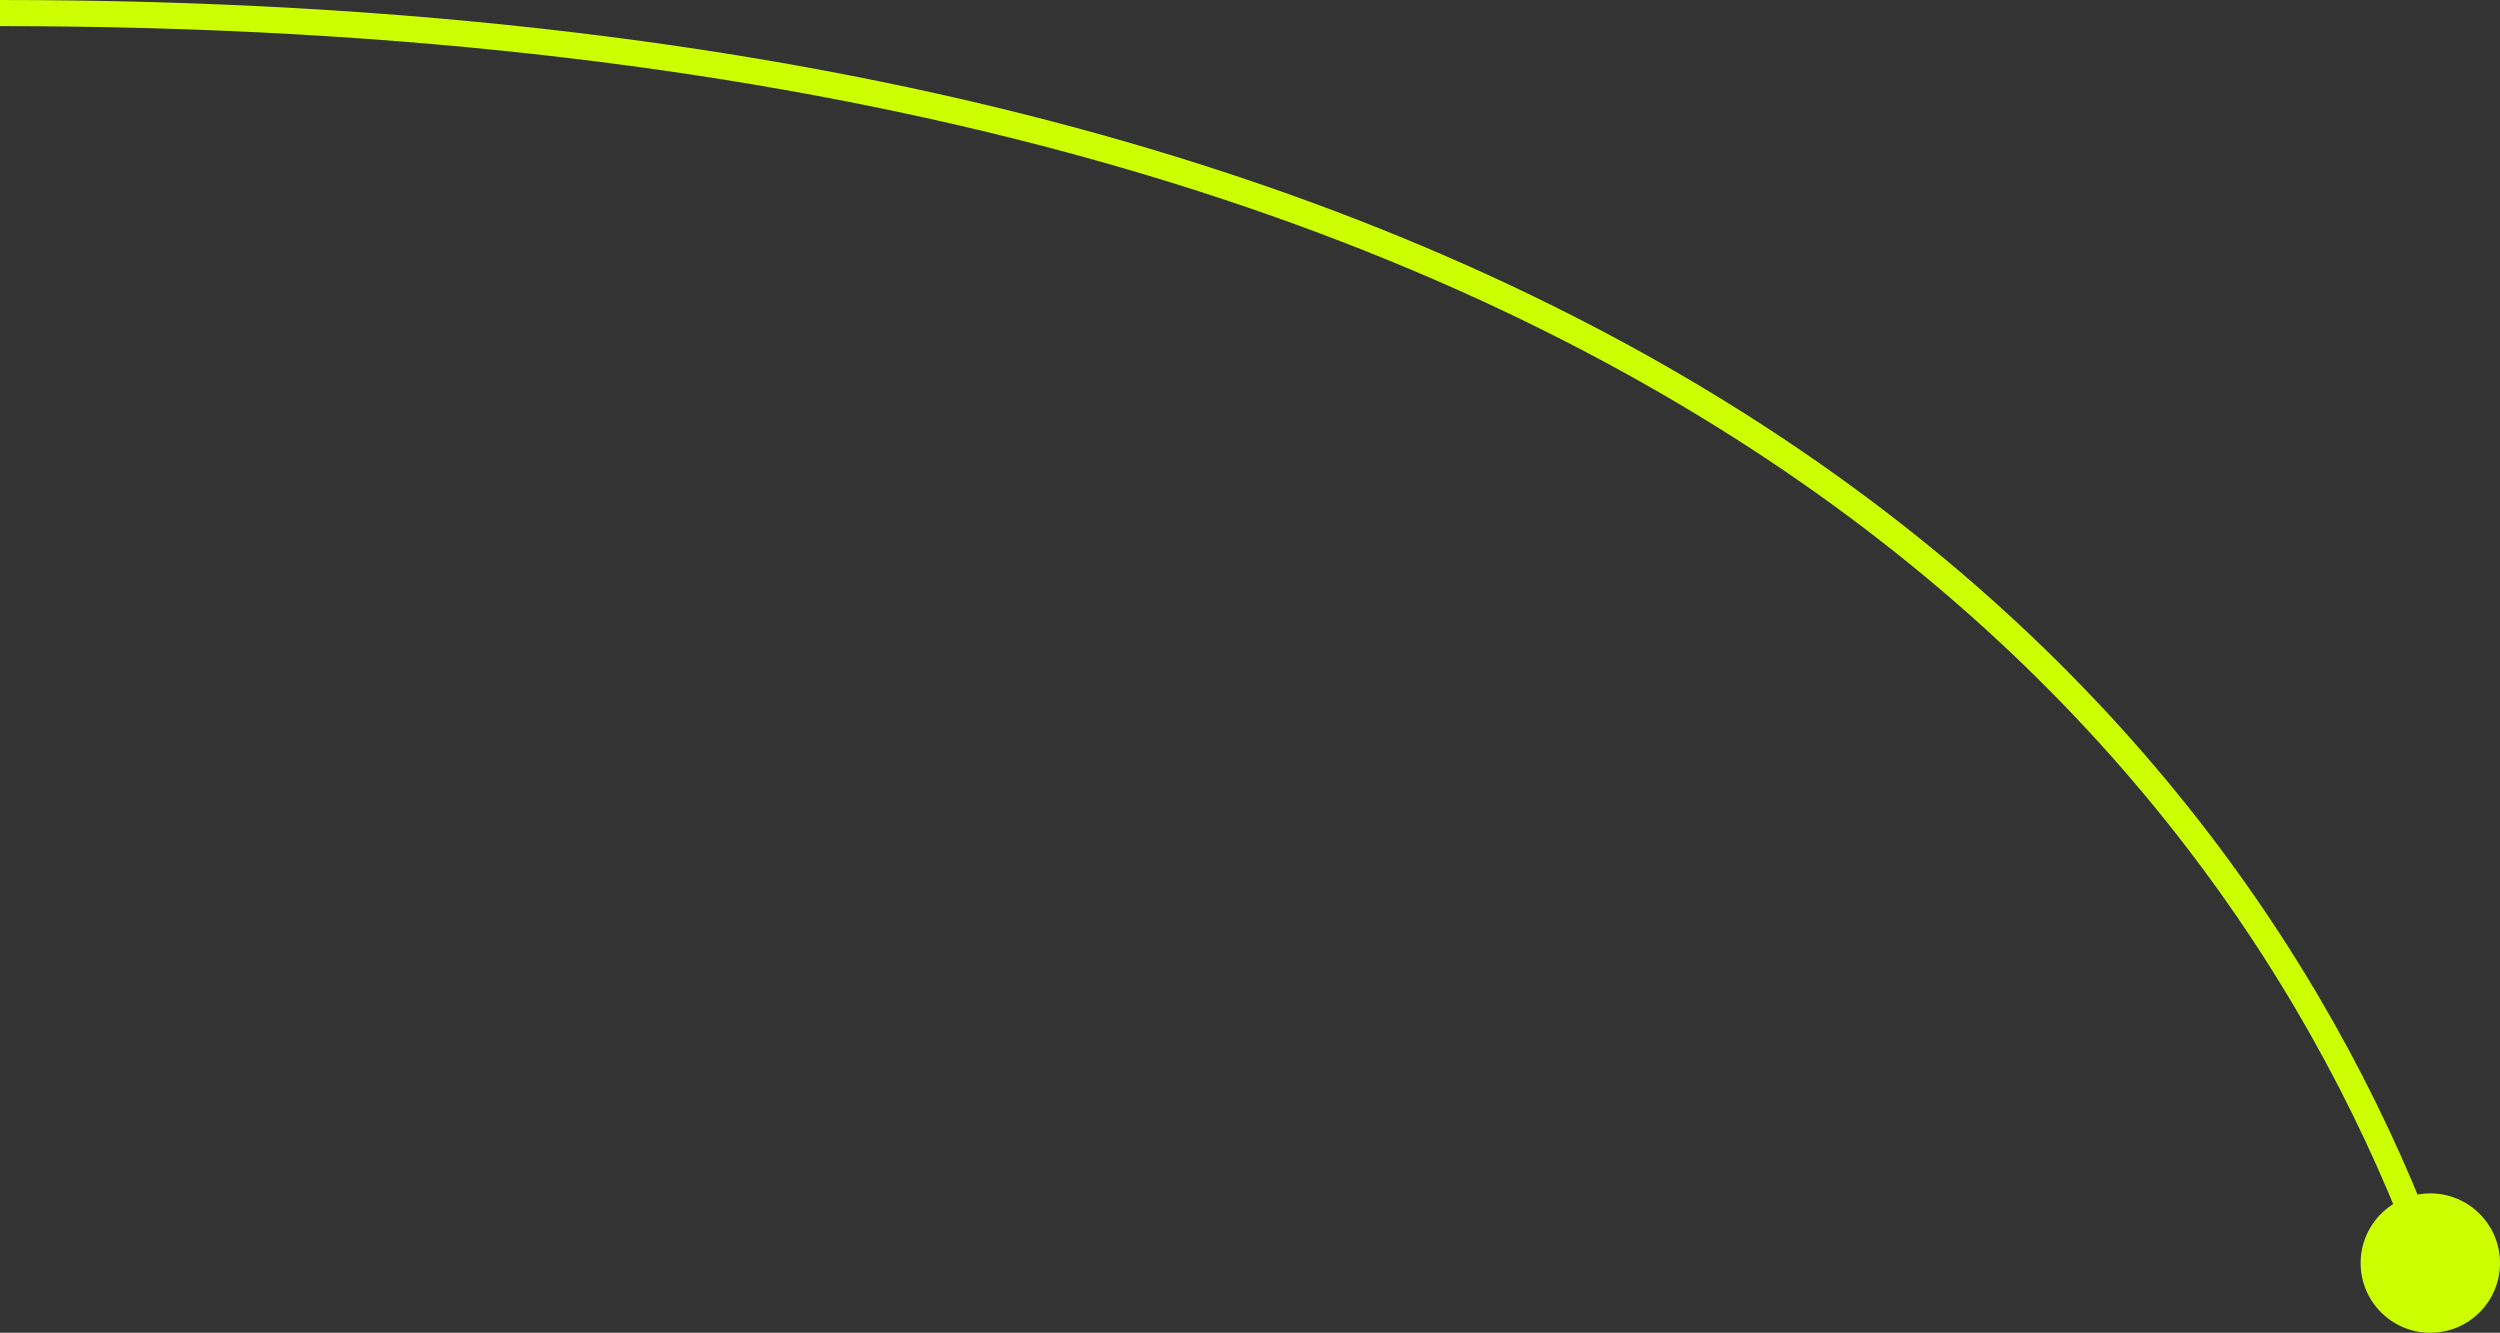
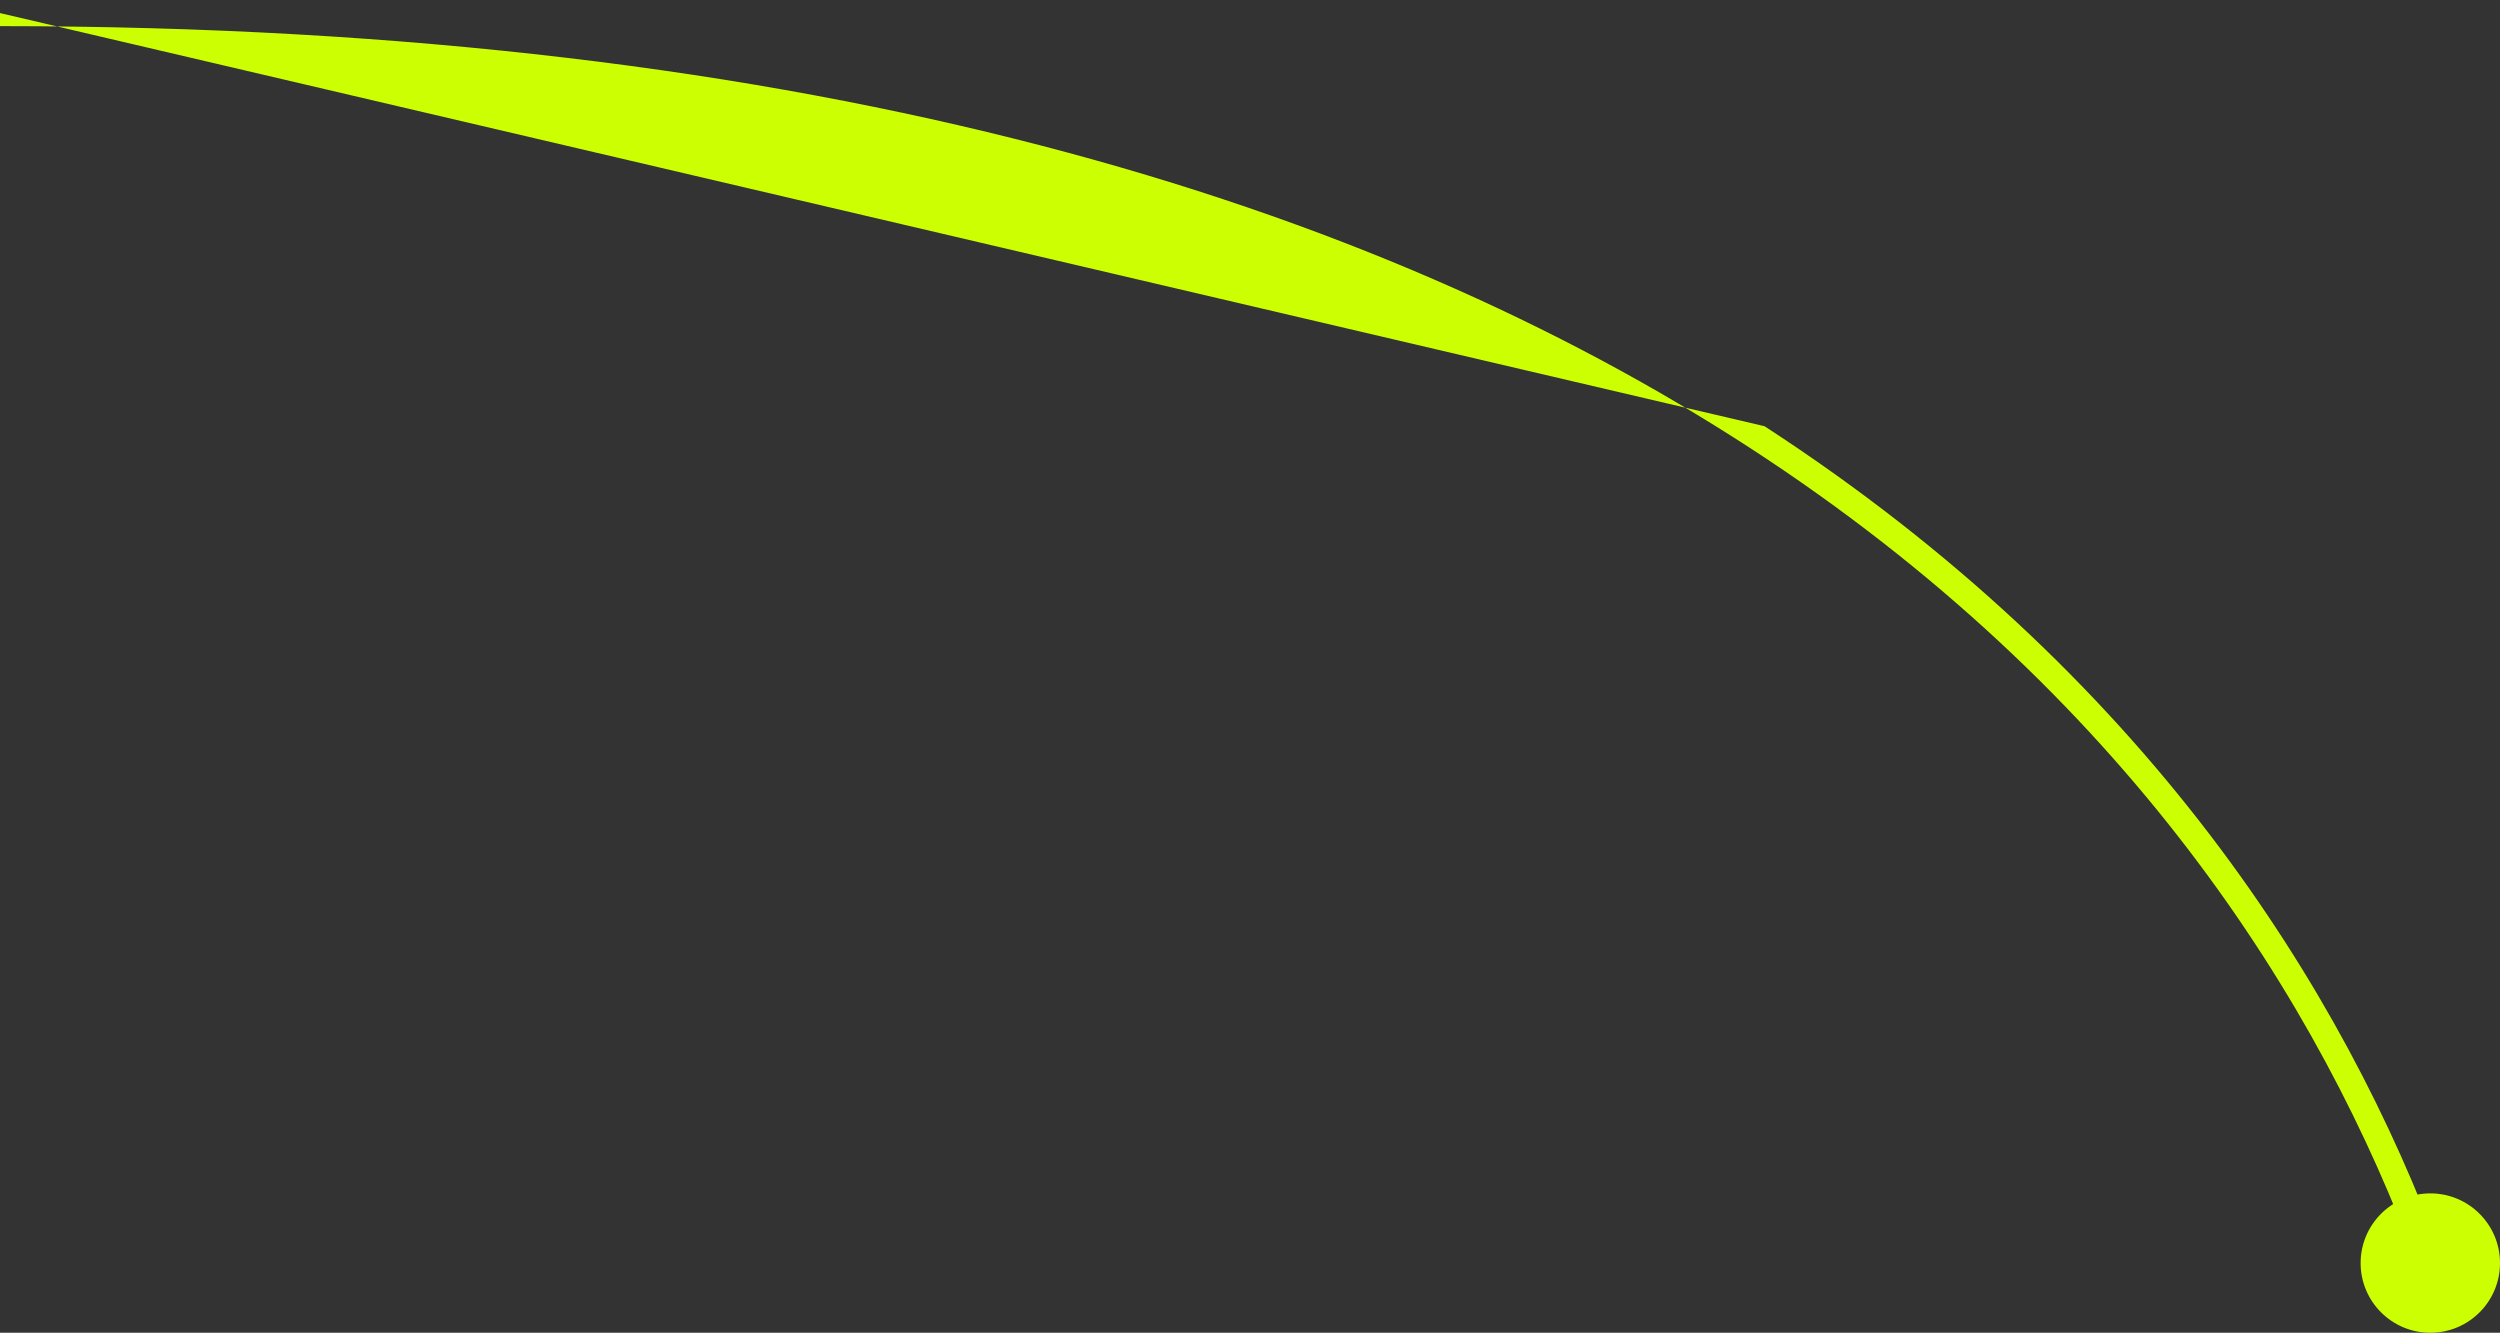
<svg xmlns="http://www.w3.org/2000/svg" width="287" height="153" viewBox="0 0 287 153" fill="none">
  <rect x="0" y="0" width="287" height="153" fill="#333333" stroke="none" />
-   <path d="M271 145C271 149.418 274.582 153 279 153C283.418 153 287 149.418 287 145C287 140.582 283.418 137 279 137C274.582 137 271 140.582 271 145ZM0 1.5L-6.07113e-08 3C94.034 3 157.856 23.452 200.933 51.445C244.001 79.433 266.438 115.029 277.591 145.515L279 145L280.409 144.485C269.062 113.471 246.249 77.317 202.567 48.93C158.894 20.548 94.466 3.8147e-06 6.07113e-08 0L0 1.5Z" fill="#CCFF01" />
+   <path d="M271 145C271 149.418 274.582 153 279 153C283.418 153 287 149.418 287 145C287 140.582 283.418 137 279 137C274.582 137 271 140.582 271 145ZM0 1.5L-6.07113e-08 3C94.034 3 157.856 23.452 200.933 51.445C244.001 79.433 266.438 115.029 277.591 145.515L279 145L280.409 144.485C269.062 113.471 246.249 77.317 202.567 48.93L0 1.5Z" fill="#CCFF01" />
</svg>